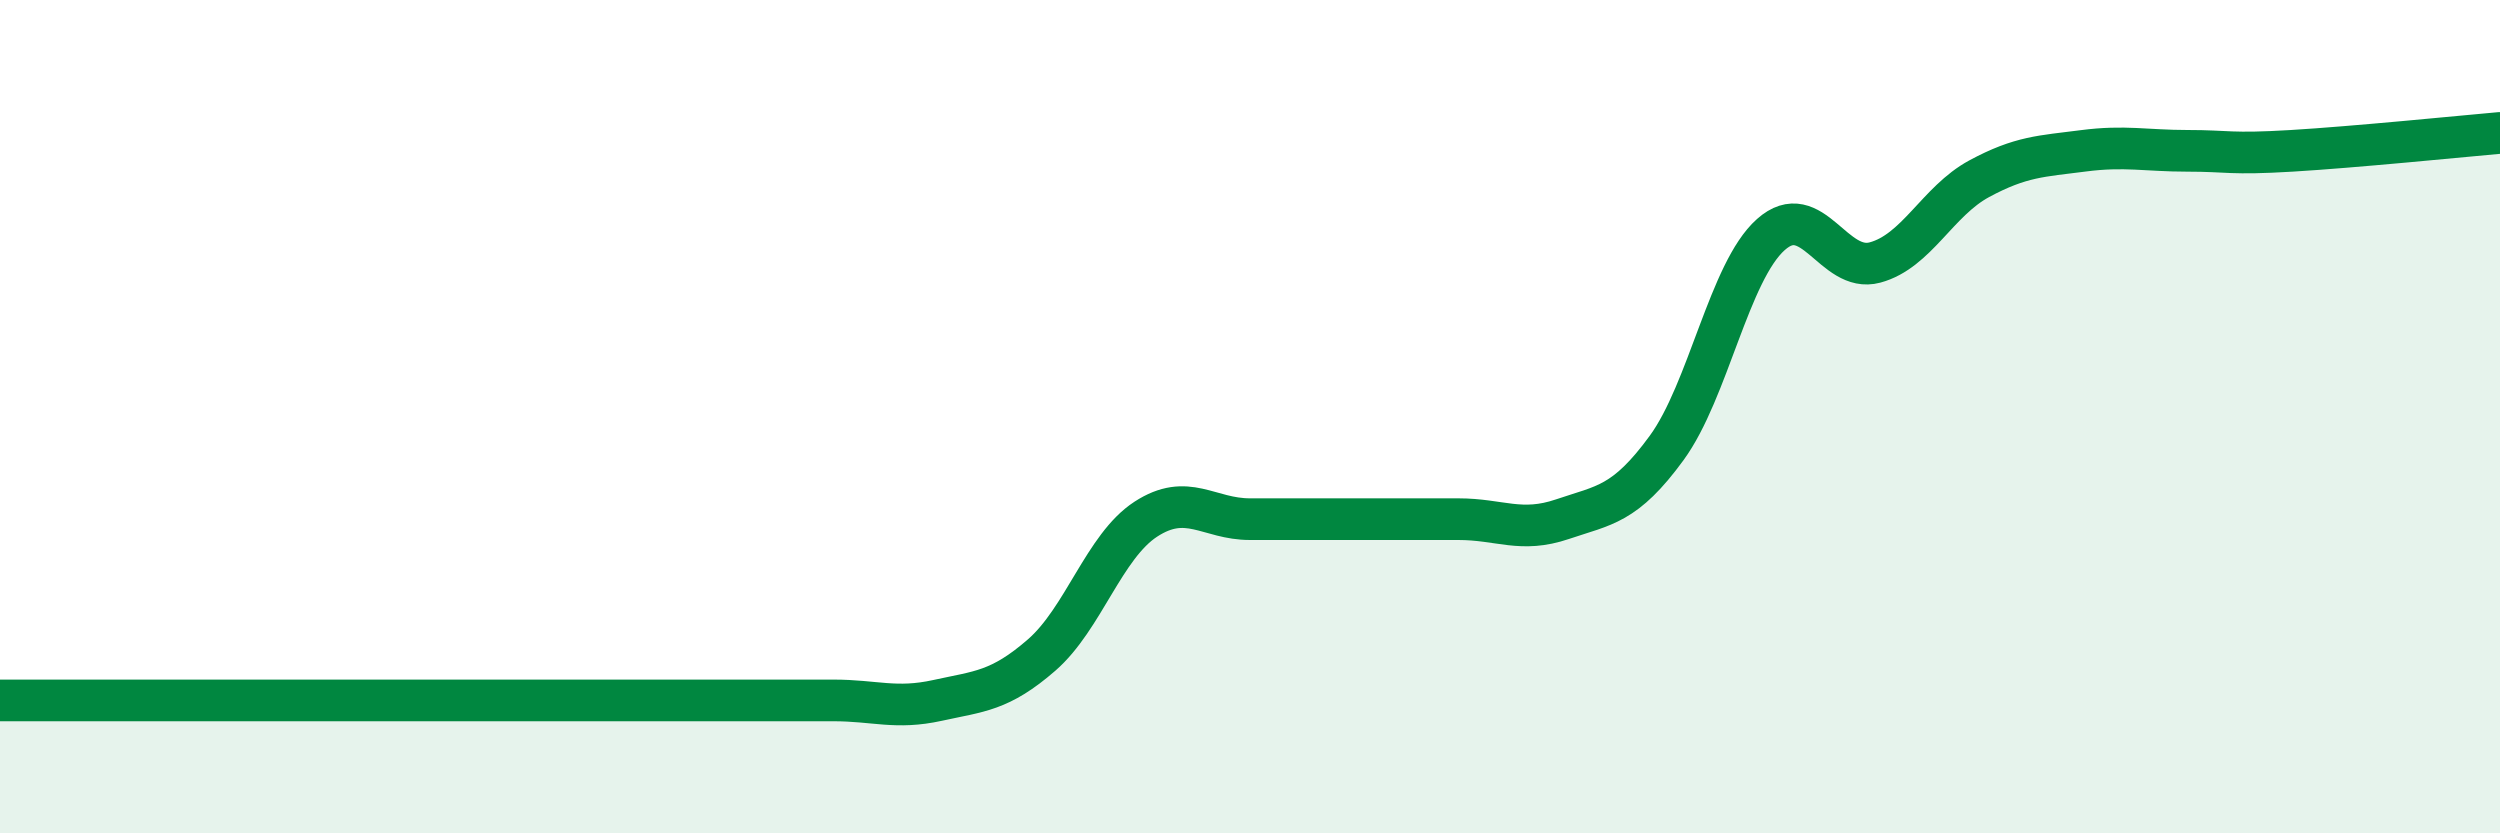
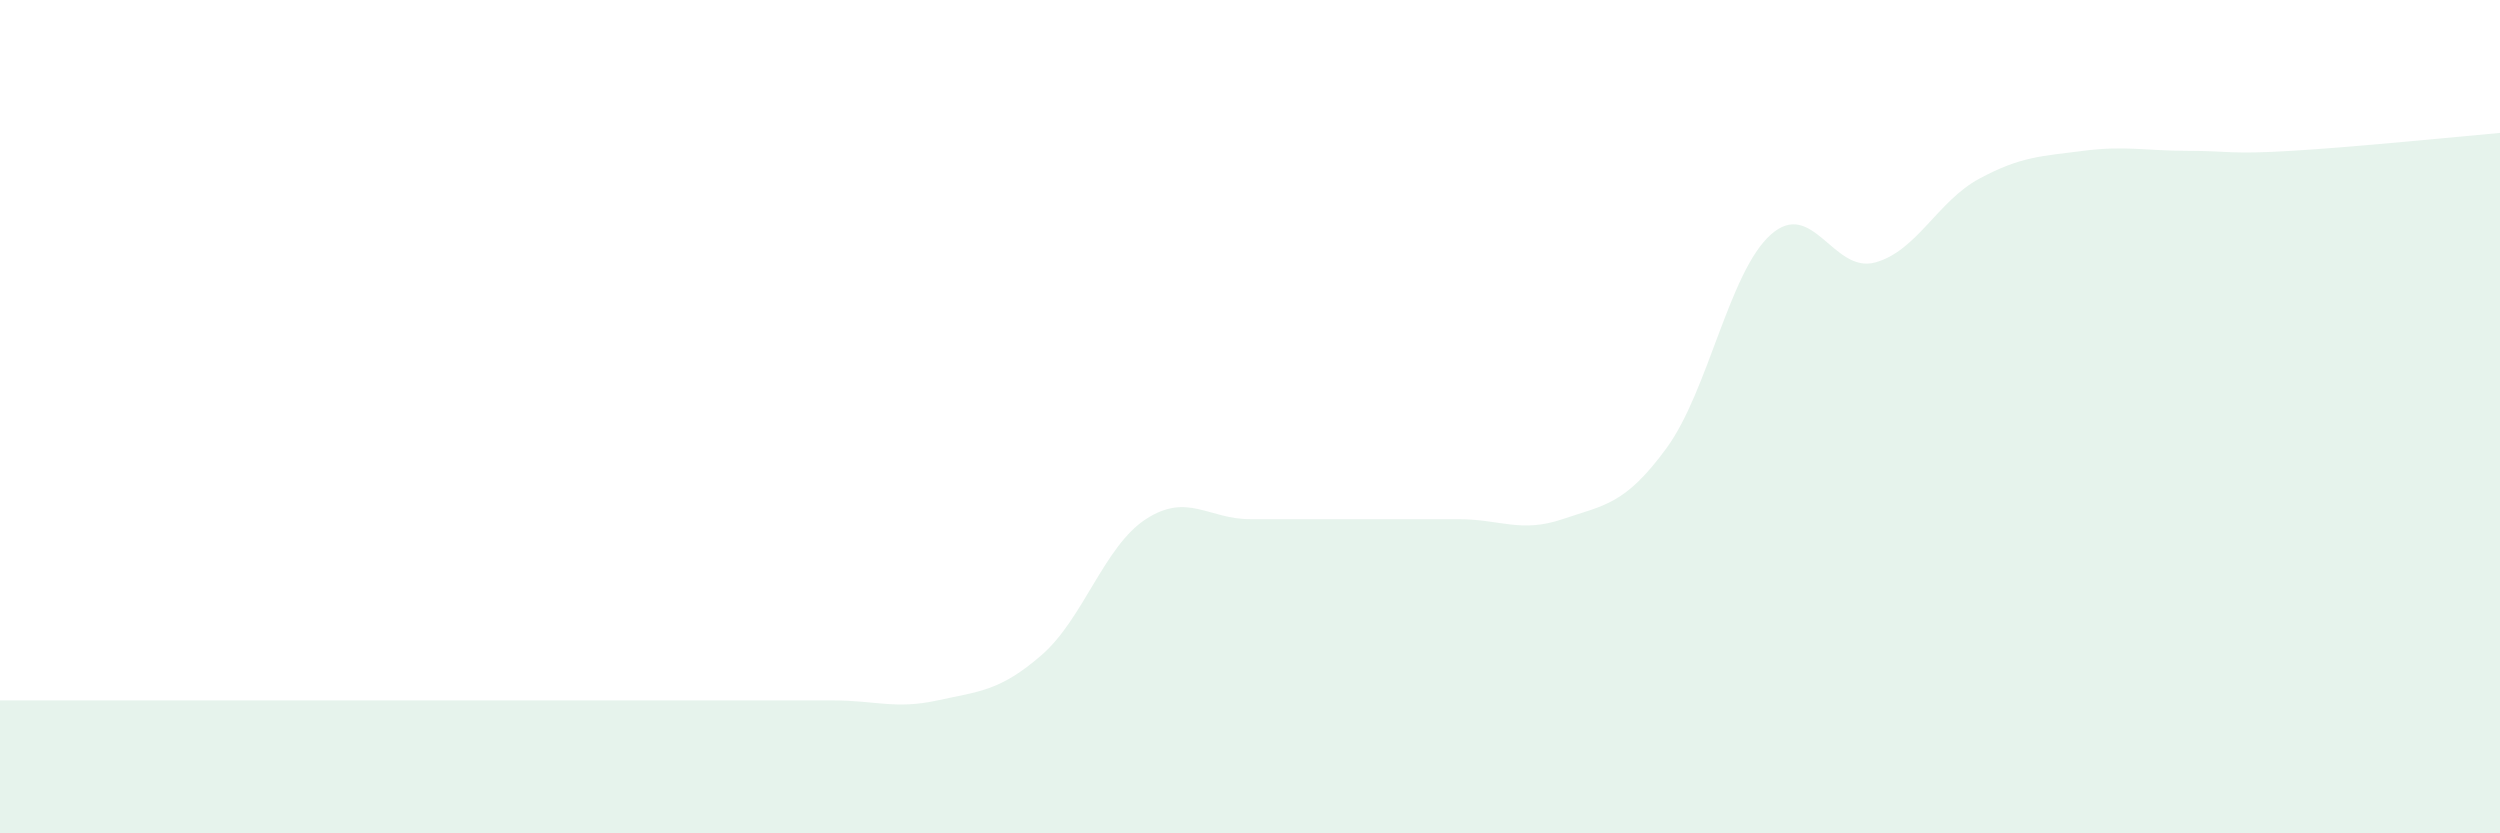
<svg xmlns="http://www.w3.org/2000/svg" width="60" height="20" viewBox="0 0 60 20">
  <path d="M 0,16.81 C 0.5,16.81 1.5,16.81 2.5,16.81 C 3.5,16.81 4,16.81 5,16.81 C 6,16.81 6.5,16.81 7.5,16.81 C 8.5,16.81 9,16.81 10,16.81 C 11,16.81 11.5,16.81 12.5,16.81 C 13.5,16.81 14,16.81 15,16.81 C 16,16.81 16.5,16.81 17.5,16.81 C 18.5,16.81 19,16.81 20,16.81 C 21,16.81 21.5,17.03 22.5,16.81 C 23.5,16.59 24,16.59 25,15.72 C 26,14.85 26.5,13.11 27.5,12.46 C 28.5,11.81 29,12.46 30,12.46 C 31,12.46 31.5,12.46 32.5,12.46 C 33.5,12.46 34,12.46 35,12.46 C 36,12.46 36.5,12.8 37.5,12.46 C 38.5,12.12 39,12.12 40,10.75 C 41,9.38 41.5,6.52 42.5,5.63 C 43.5,4.74 44,6.57 45,6.3 C 46,6.03 46.5,4.83 47.5,4.29 C 48.5,3.75 49,3.75 50,3.62 C 51,3.49 51.5,3.62 52.5,3.62 C 53.5,3.62 53.5,3.71 55,3.62 C 56.5,3.53 59,3.28 60,3.19L60 20L0 20Z" fill="#008740" opacity="0.1" stroke-linecap="round" stroke-linejoin="round" />
-   <path d="M 0,16.81 C 0.5,16.81 1.5,16.81 2.5,16.81 C 3.5,16.81 4,16.81 5,16.81 C 6,16.81 6.5,16.81 7.5,16.81 C 8.5,16.81 9,16.81 10,16.81 C 11,16.81 11.5,16.81 12.5,16.81 C 13.5,16.81 14,16.81 15,16.81 C 16,16.81 16.5,16.81 17.5,16.81 C 18.5,16.81 19,16.81 20,16.81 C 21,16.81 21.5,17.03 22.5,16.81 C 23.5,16.59 24,16.59 25,15.72 C 26,14.85 26.5,13.11 27.5,12.46 C 28.5,11.81 29,12.46 30,12.46 C 31,12.46 31.5,12.46 32.5,12.46 C 33.5,12.46 34,12.46 35,12.46 C 36,12.46 36.5,12.8 37.5,12.46 C 38.5,12.12 39,12.12 40,10.75 C 41,9.38 41.5,6.52 42.5,5.63 C 43.5,4.74 44,6.57 45,6.3 C 46,6.03 46.5,4.83 47.5,4.29 C 48.5,3.75 49,3.75 50,3.62 C 51,3.49 51.5,3.62 52.5,3.62 C 53.5,3.62 53.5,3.71 55,3.62 C 56.5,3.53 59,3.28 60,3.19" stroke="#008740" stroke-width="1" fill="none" stroke-linecap="round" stroke-linejoin="round" />
</svg>